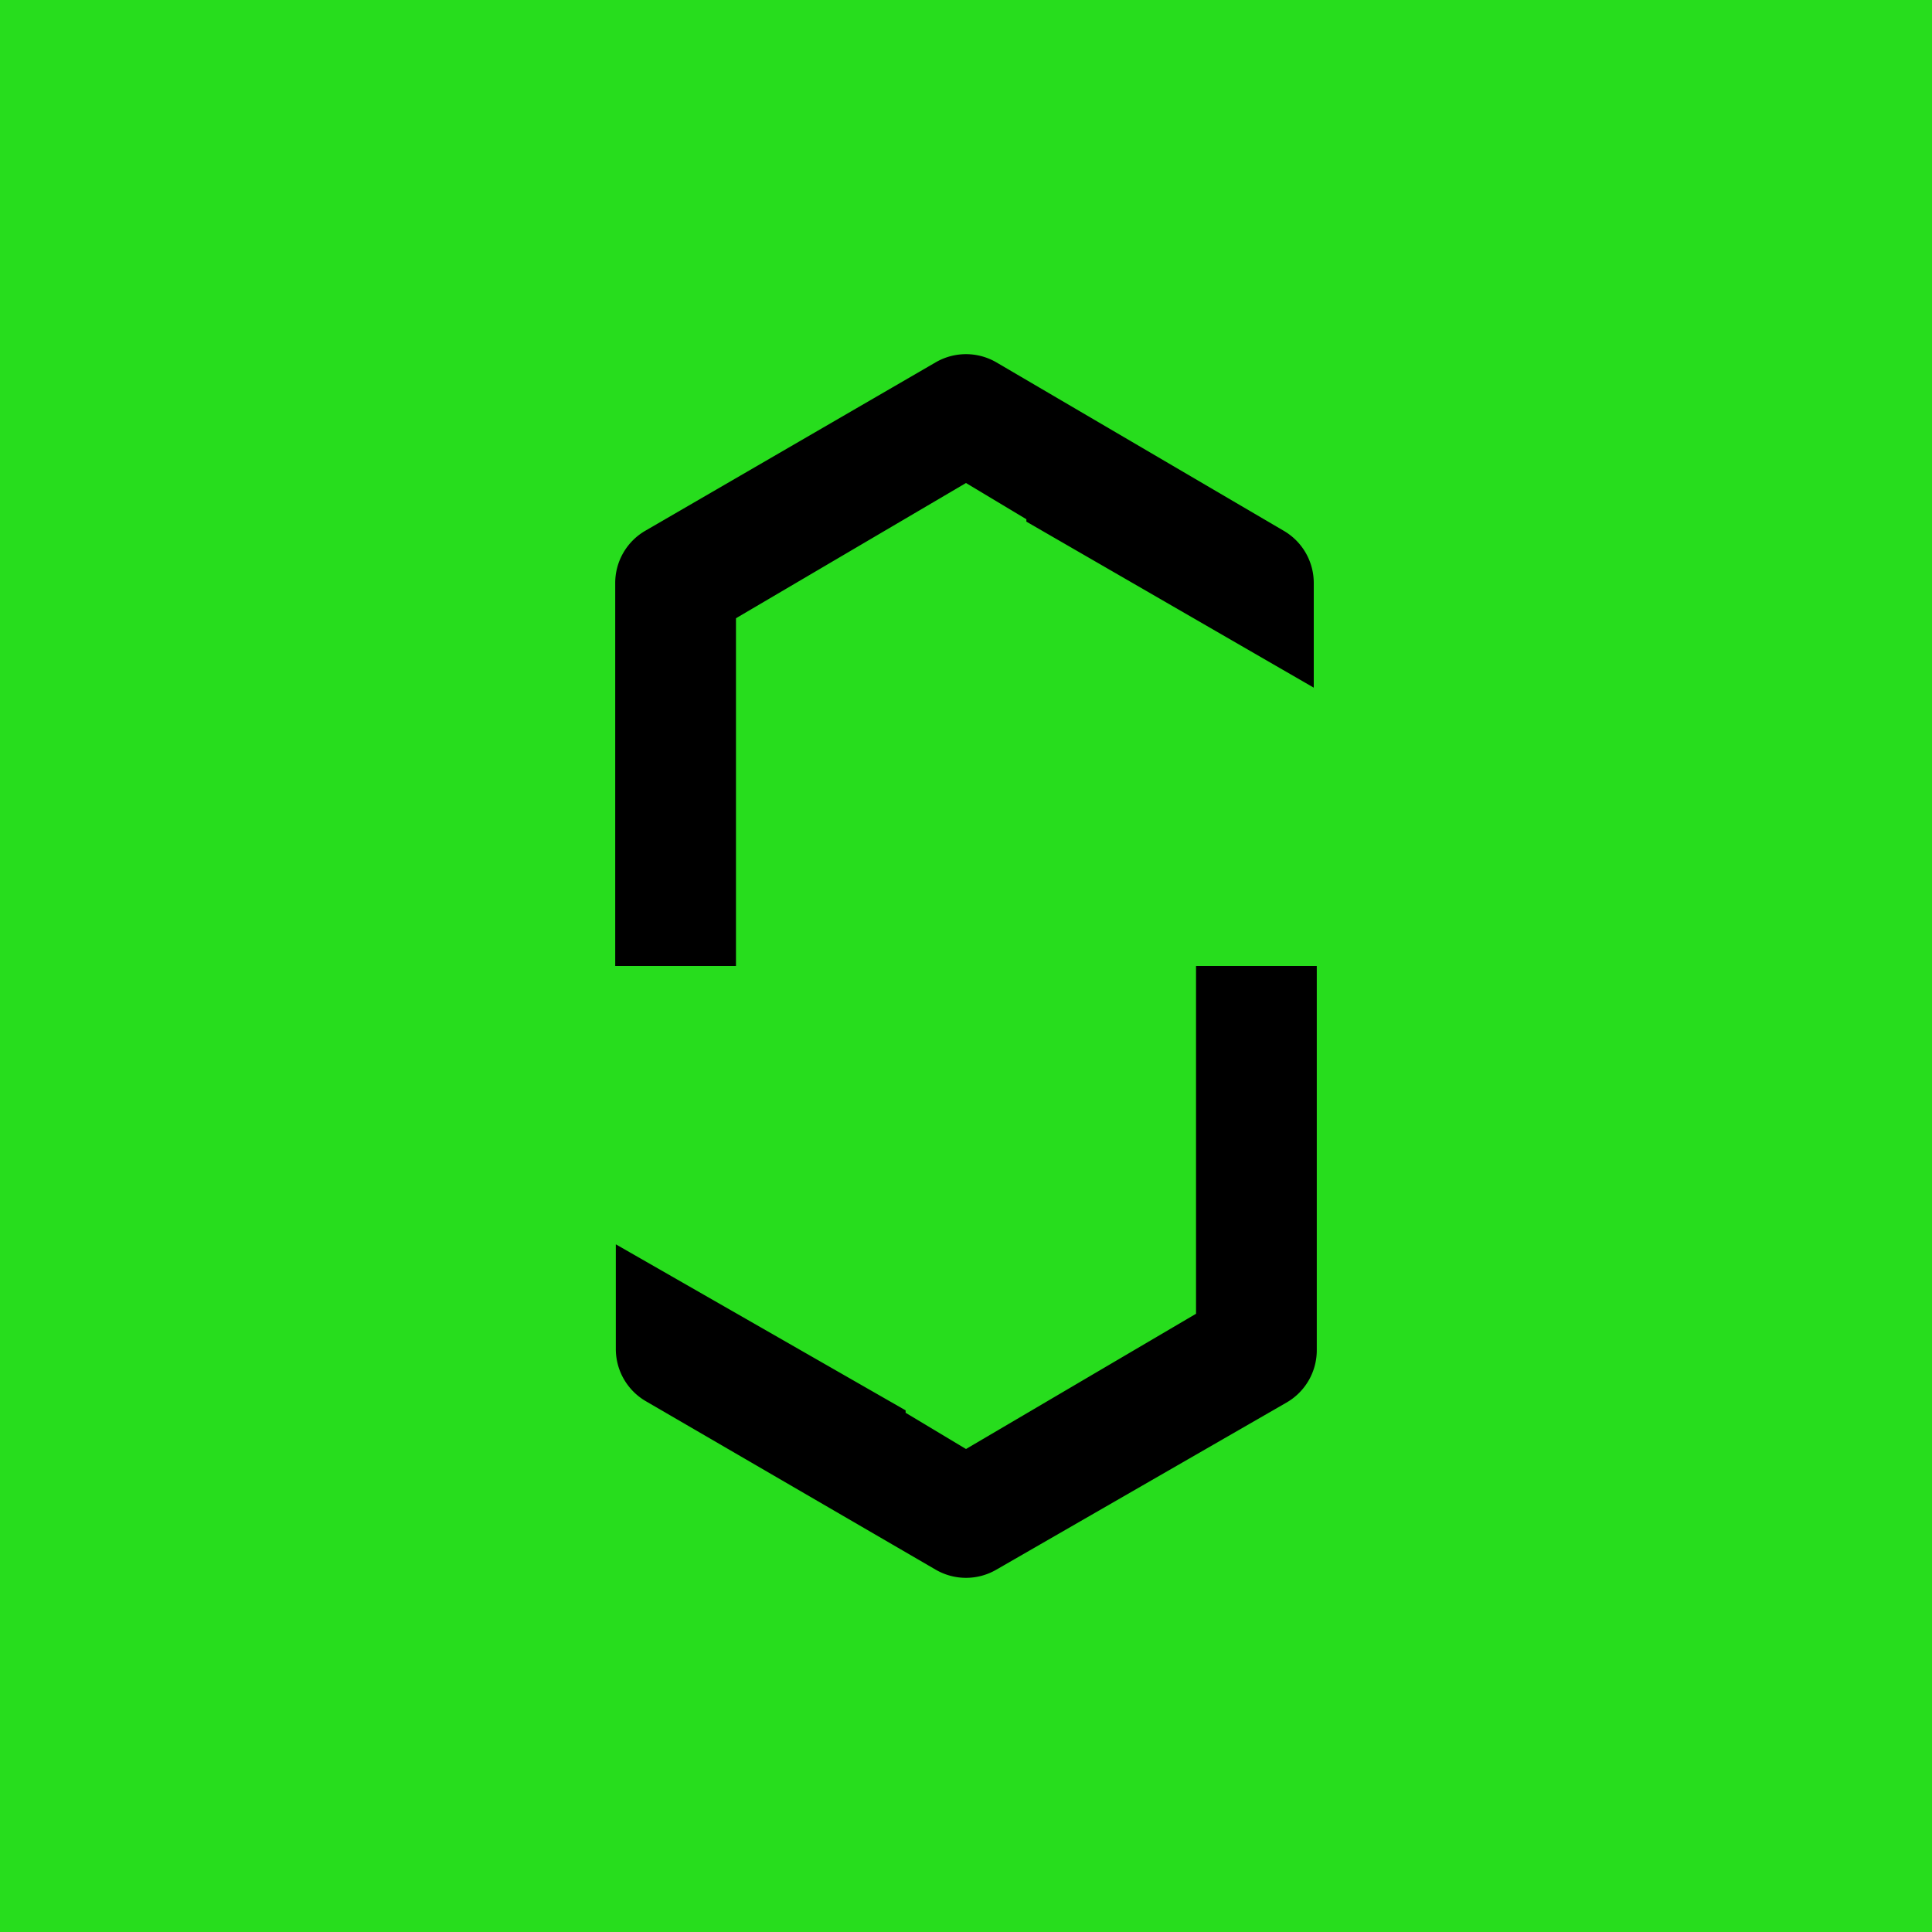
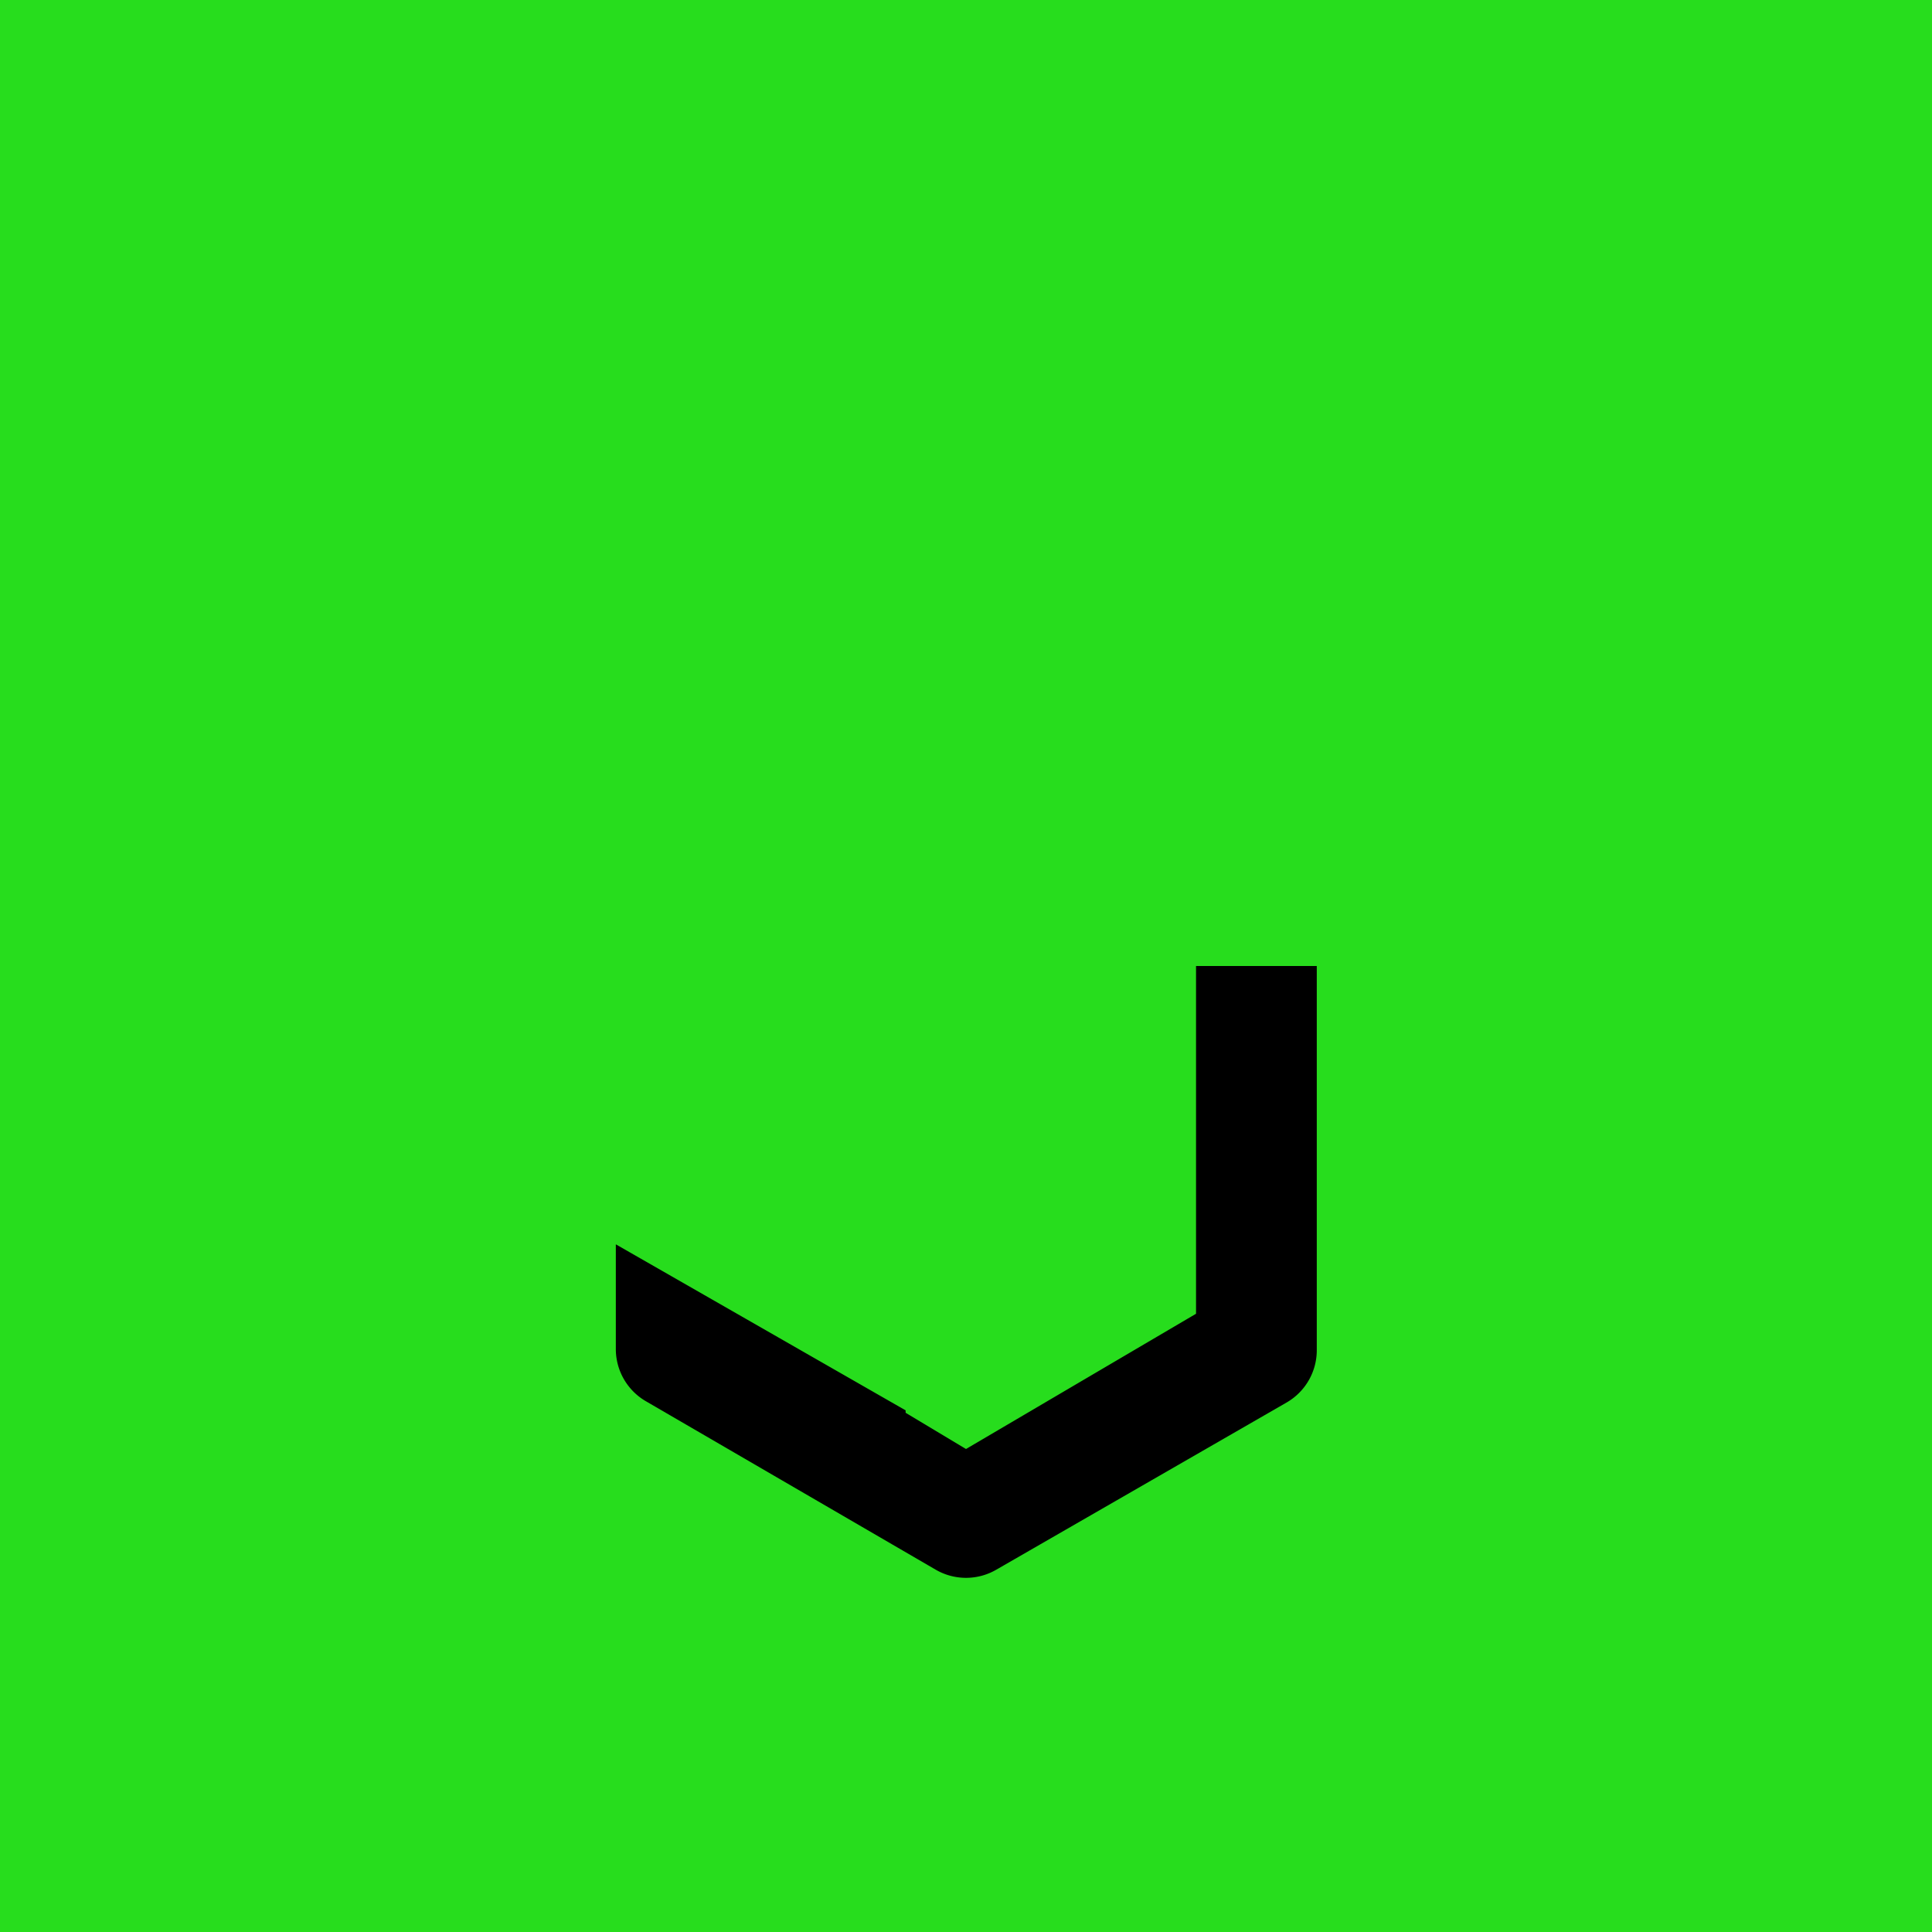
<svg xmlns="http://www.w3.org/2000/svg" viewBox="0 0 32 32">
  <defs>
    <style>.cls-1{fill:#27dd1d;}</style>
  </defs>
  <title>Asset 16</title>
  <g id="Layer_2" data-name="Layer 2">
    <g id="Layer_1-2" data-name="Layer 1">
      <rect class="cls-1" width="32" height="32" />
-       <path d="M17,8.64l4.76,2.75V9.66a1,1,0,0,0-.5-.87L16.5,6a1,1,0,0,0-1,0L10.69,8.79a1,1,0,0,0-.5.87V16h2V10.24L16,8l1,.6Z" />
      <path d="M15,23.36,10.2,20.61v1.73a1,1,0,0,0,.5.87L15.5,26a1,1,0,0,0,1,0l4.81-2.77a1,1,0,0,0,.5-.87V16h-2v5.76L16,24l-1-.6Z" />
    </g>
  </g>
</svg>